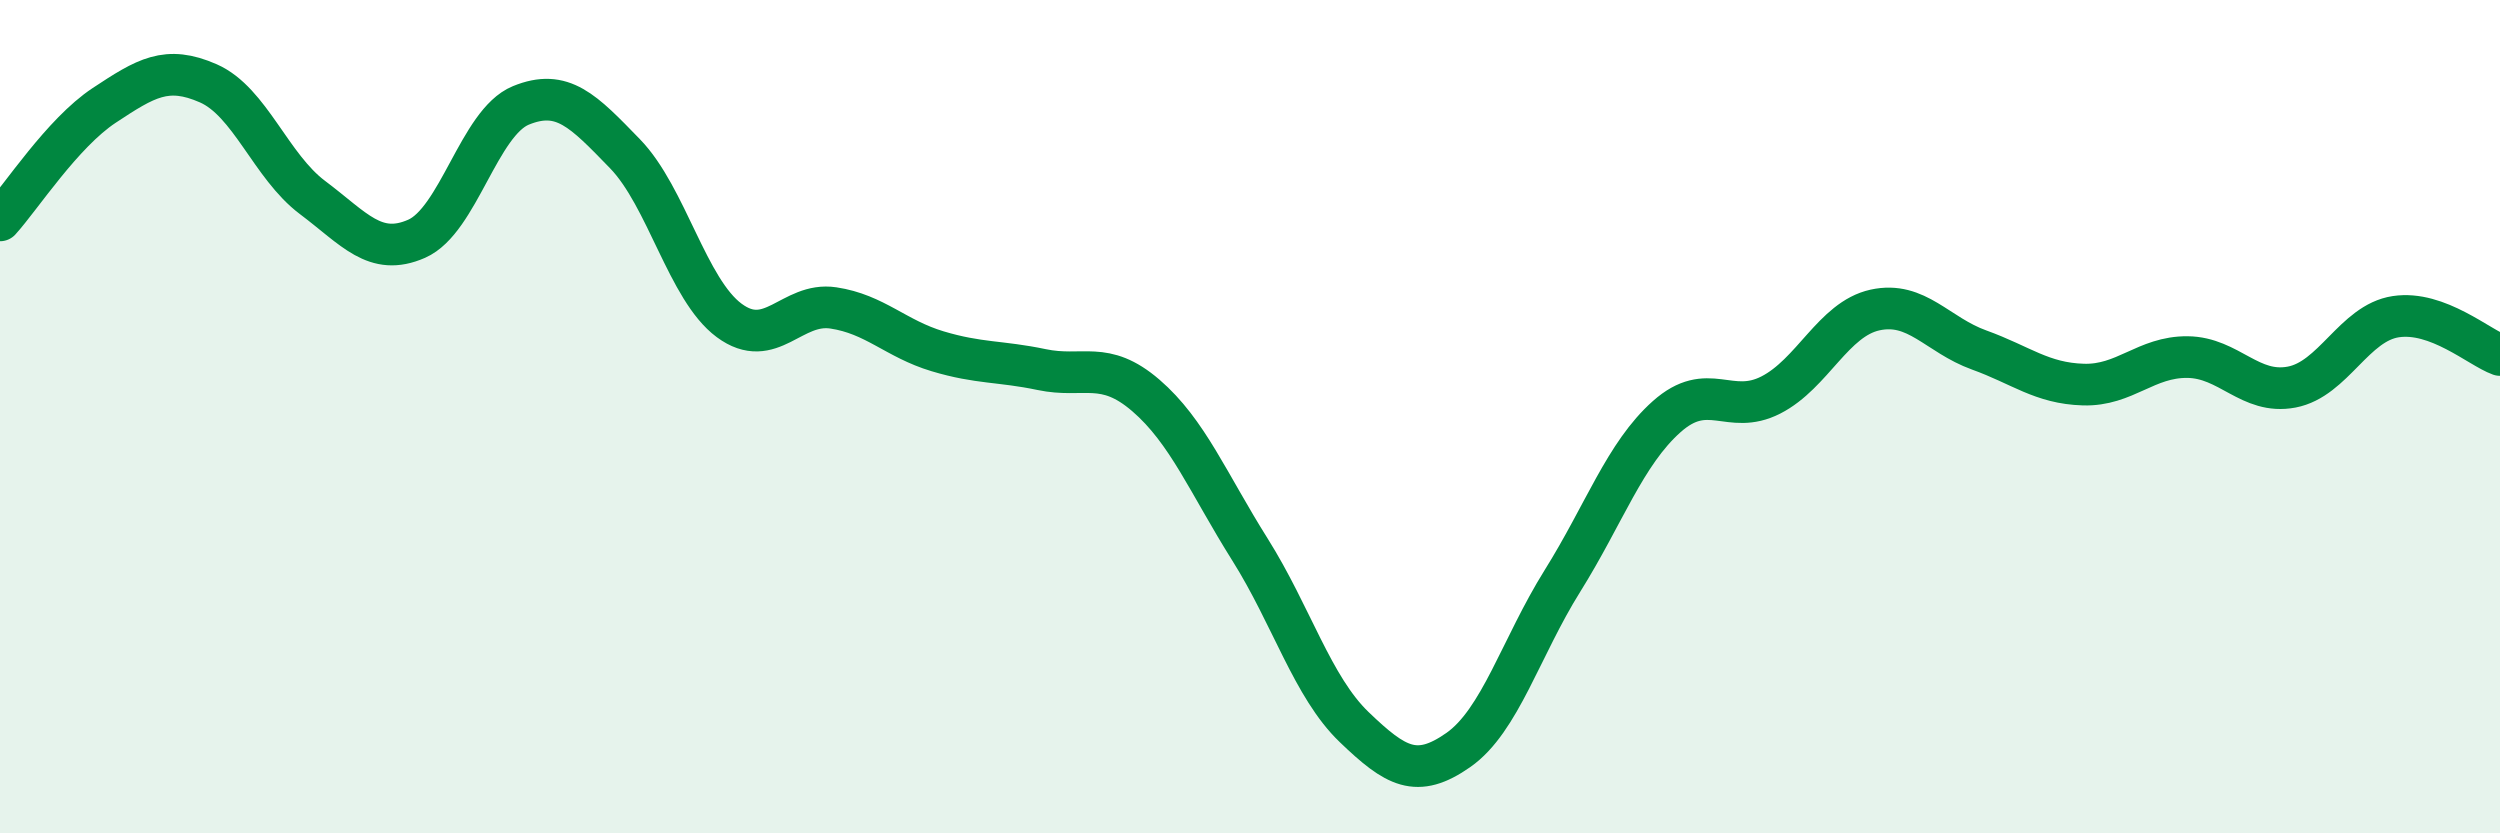
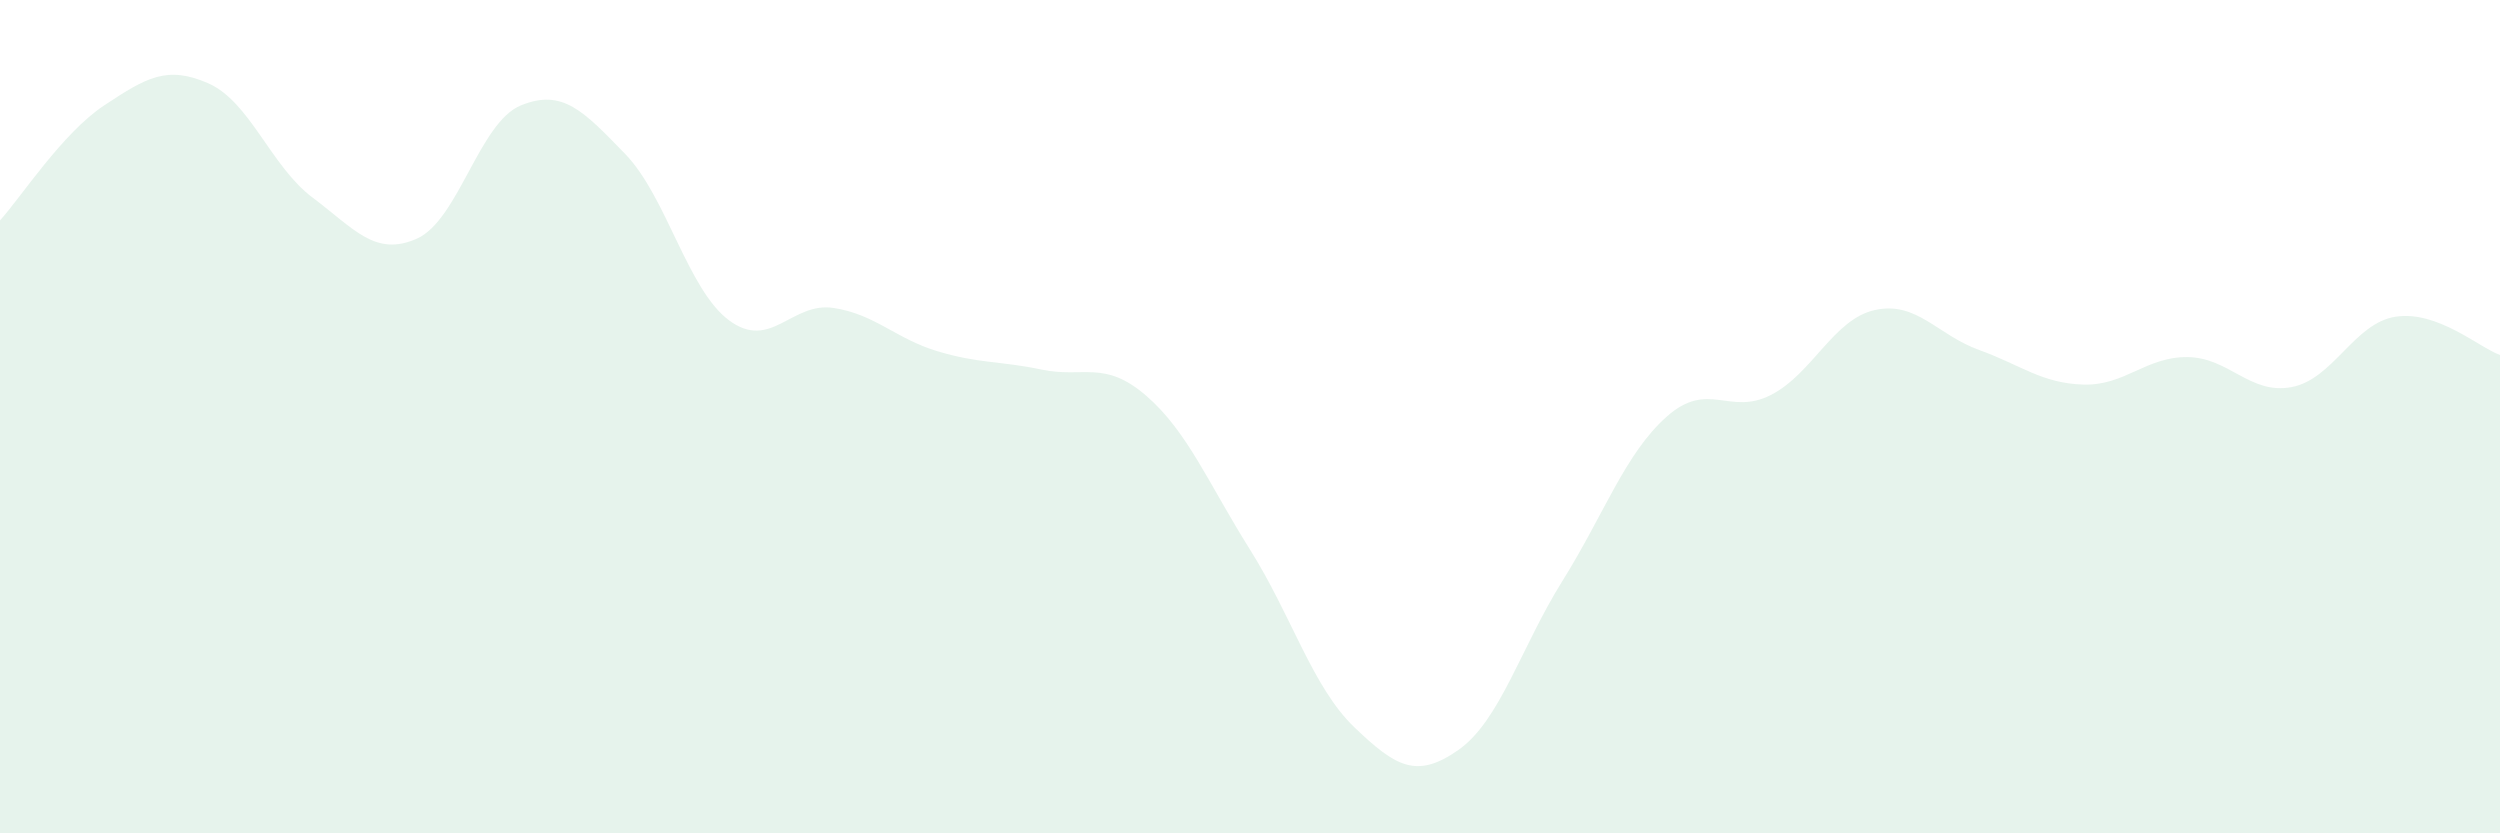
<svg xmlns="http://www.w3.org/2000/svg" width="60" height="20" viewBox="0 0 60 20">
  <path d="M 0,5.29 C 0.5,4.74 1.5,3.19 2.5,2.53 C 3.5,1.87 4,1.56 5,2 C 6,2.44 6.5,3.99 7.5,4.74 C 8.5,5.49 9,6.17 10,5.73 C 11,5.29 11.5,2.94 12.5,2.53 C 13.5,2.12 14,2.66 15,3.69 C 16,4.72 16.5,6.95 17.5,7.69 C 18.5,8.43 19,7.24 20,7.39 C 21,7.54 21.5,8.13 22.5,8.43 C 23.5,8.73 24,8.66 25,8.87 C 26,9.08 26.5,8.63 27.5,9.49 C 28.5,10.35 29,11.6 30,13.19 C 31,14.78 31.5,16.49 32.5,17.45 C 33.5,18.41 34,18.7 35,18 C 36,17.3 36.5,15.54 37.5,13.94 C 38.5,12.34 39,10.89 40,10 C 41,9.11 41.5,9.99 42.5,9.48 C 43.5,8.97 44,7.66 45,7.44 C 46,7.22 46.5,8.04 47.5,8.4 C 48.5,8.76 49,9.2 50,9.23 C 51,9.26 51.5,8.56 52.5,8.57 C 53.5,8.58 54,9.48 55,9.29 C 56,9.1 56.5,7.75 57.5,7.6 C 58.5,7.45 59.5,8.34 60,8.52L60 20L0 20Z" fill="#008740" opacity="0.1" stroke-linecap="round" stroke-linejoin="round" />
-   <path d="M 0,5.29 C 0.5,4.74 1.5,3.19 2.5,2.53 C 3.5,1.87 4,1.56 5,2 C 6,2.44 6.5,3.99 7.5,4.74 C 8.5,5.49 9,6.17 10,5.73 C 11,5.29 11.5,2.94 12.5,2.53 C 13.5,2.12 14,2.66 15,3.69 C 16,4.72 16.5,6.95 17.5,7.69 C 18.5,8.43 19,7.24 20,7.39 C 21,7.54 21.5,8.13 22.5,8.43 C 23.5,8.73 24,8.66 25,8.87 C 26,9.08 26.5,8.63 27.5,9.49 C 28.5,10.35 29,11.6 30,13.19 C 31,14.78 31.5,16.49 32.5,17.45 C 33.5,18.41 34,18.7 35,18 C 36,17.3 36.5,15.54 37.5,13.94 C 38.5,12.34 39,10.89 40,10 C 41,9.11 41.5,9.99 42.5,9.48 C 43.5,8.97 44,7.66 45,7.44 C 46,7.22 46.5,8.04 47.5,8.4 C 48.5,8.76 49,9.2 50,9.23 C 51,9.26 51.5,8.56 52.5,8.57 C 53.5,8.58 54,9.48 55,9.29 C 56,9.1 56.5,7.75 57.5,7.6 C 58.5,7.45 59.5,8.34 60,8.52" stroke="#008740" stroke-width="1" fill="none" stroke-linecap="round" stroke-linejoin="round" />
</svg>